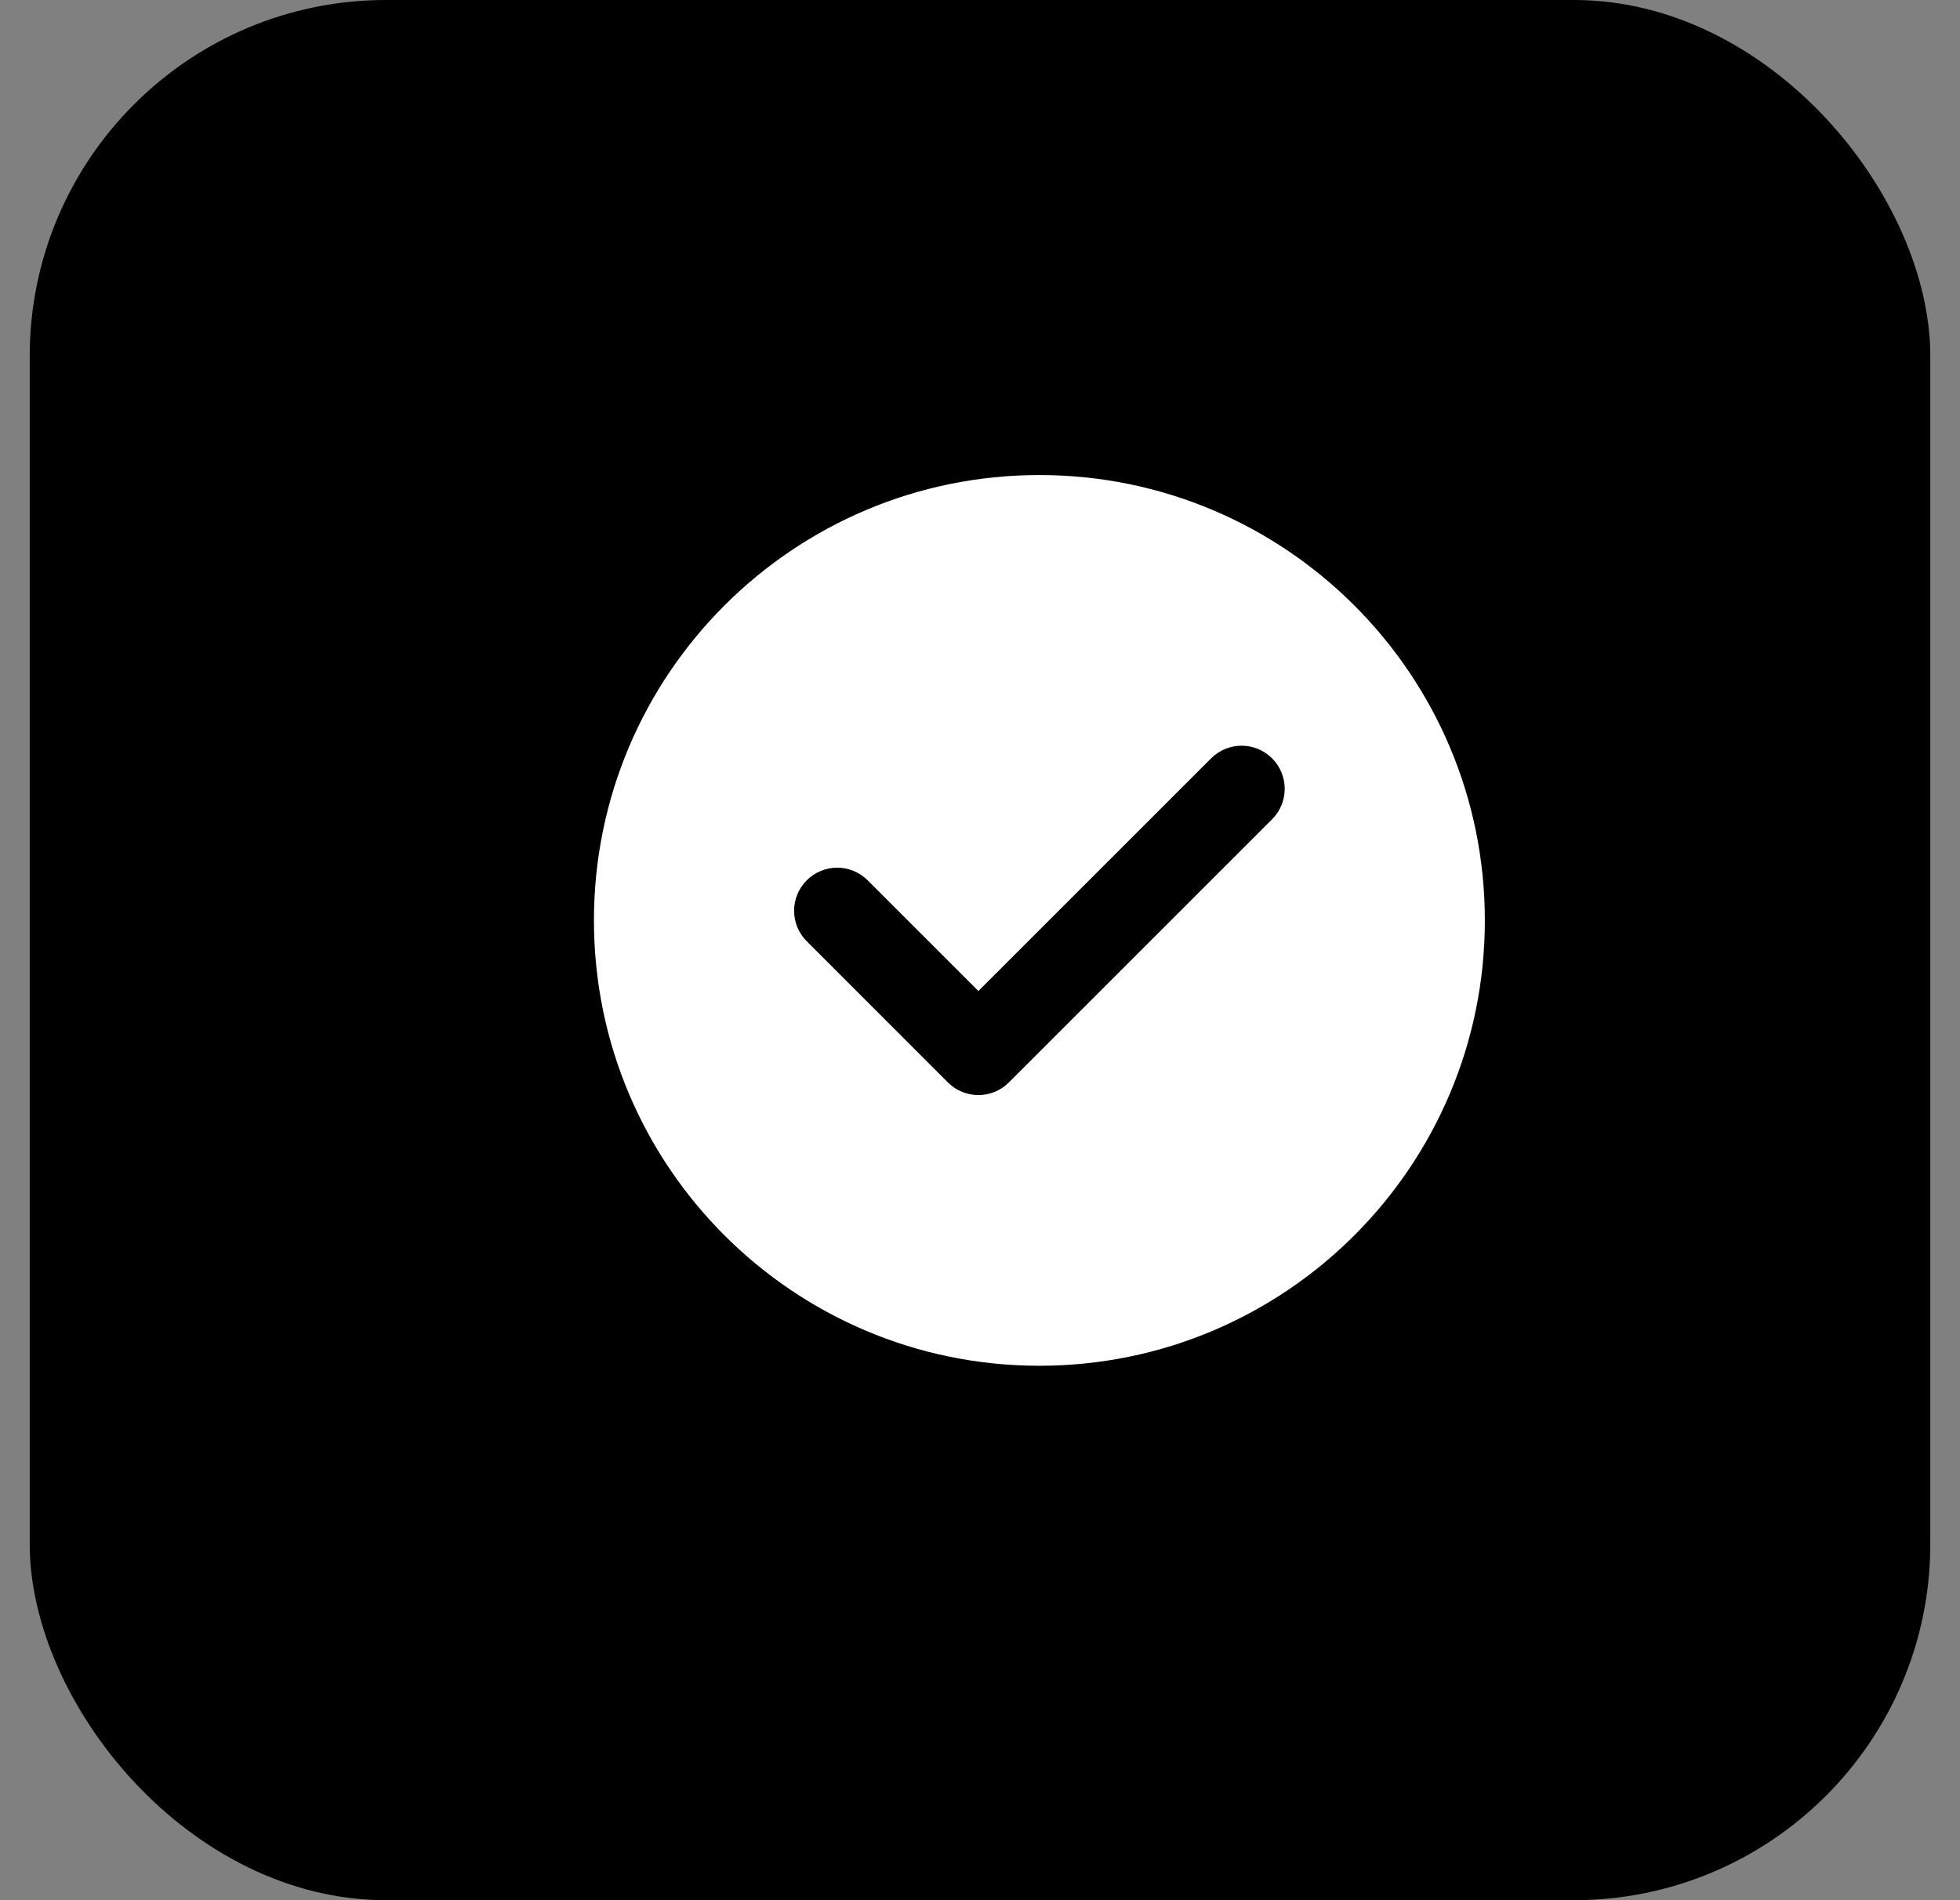
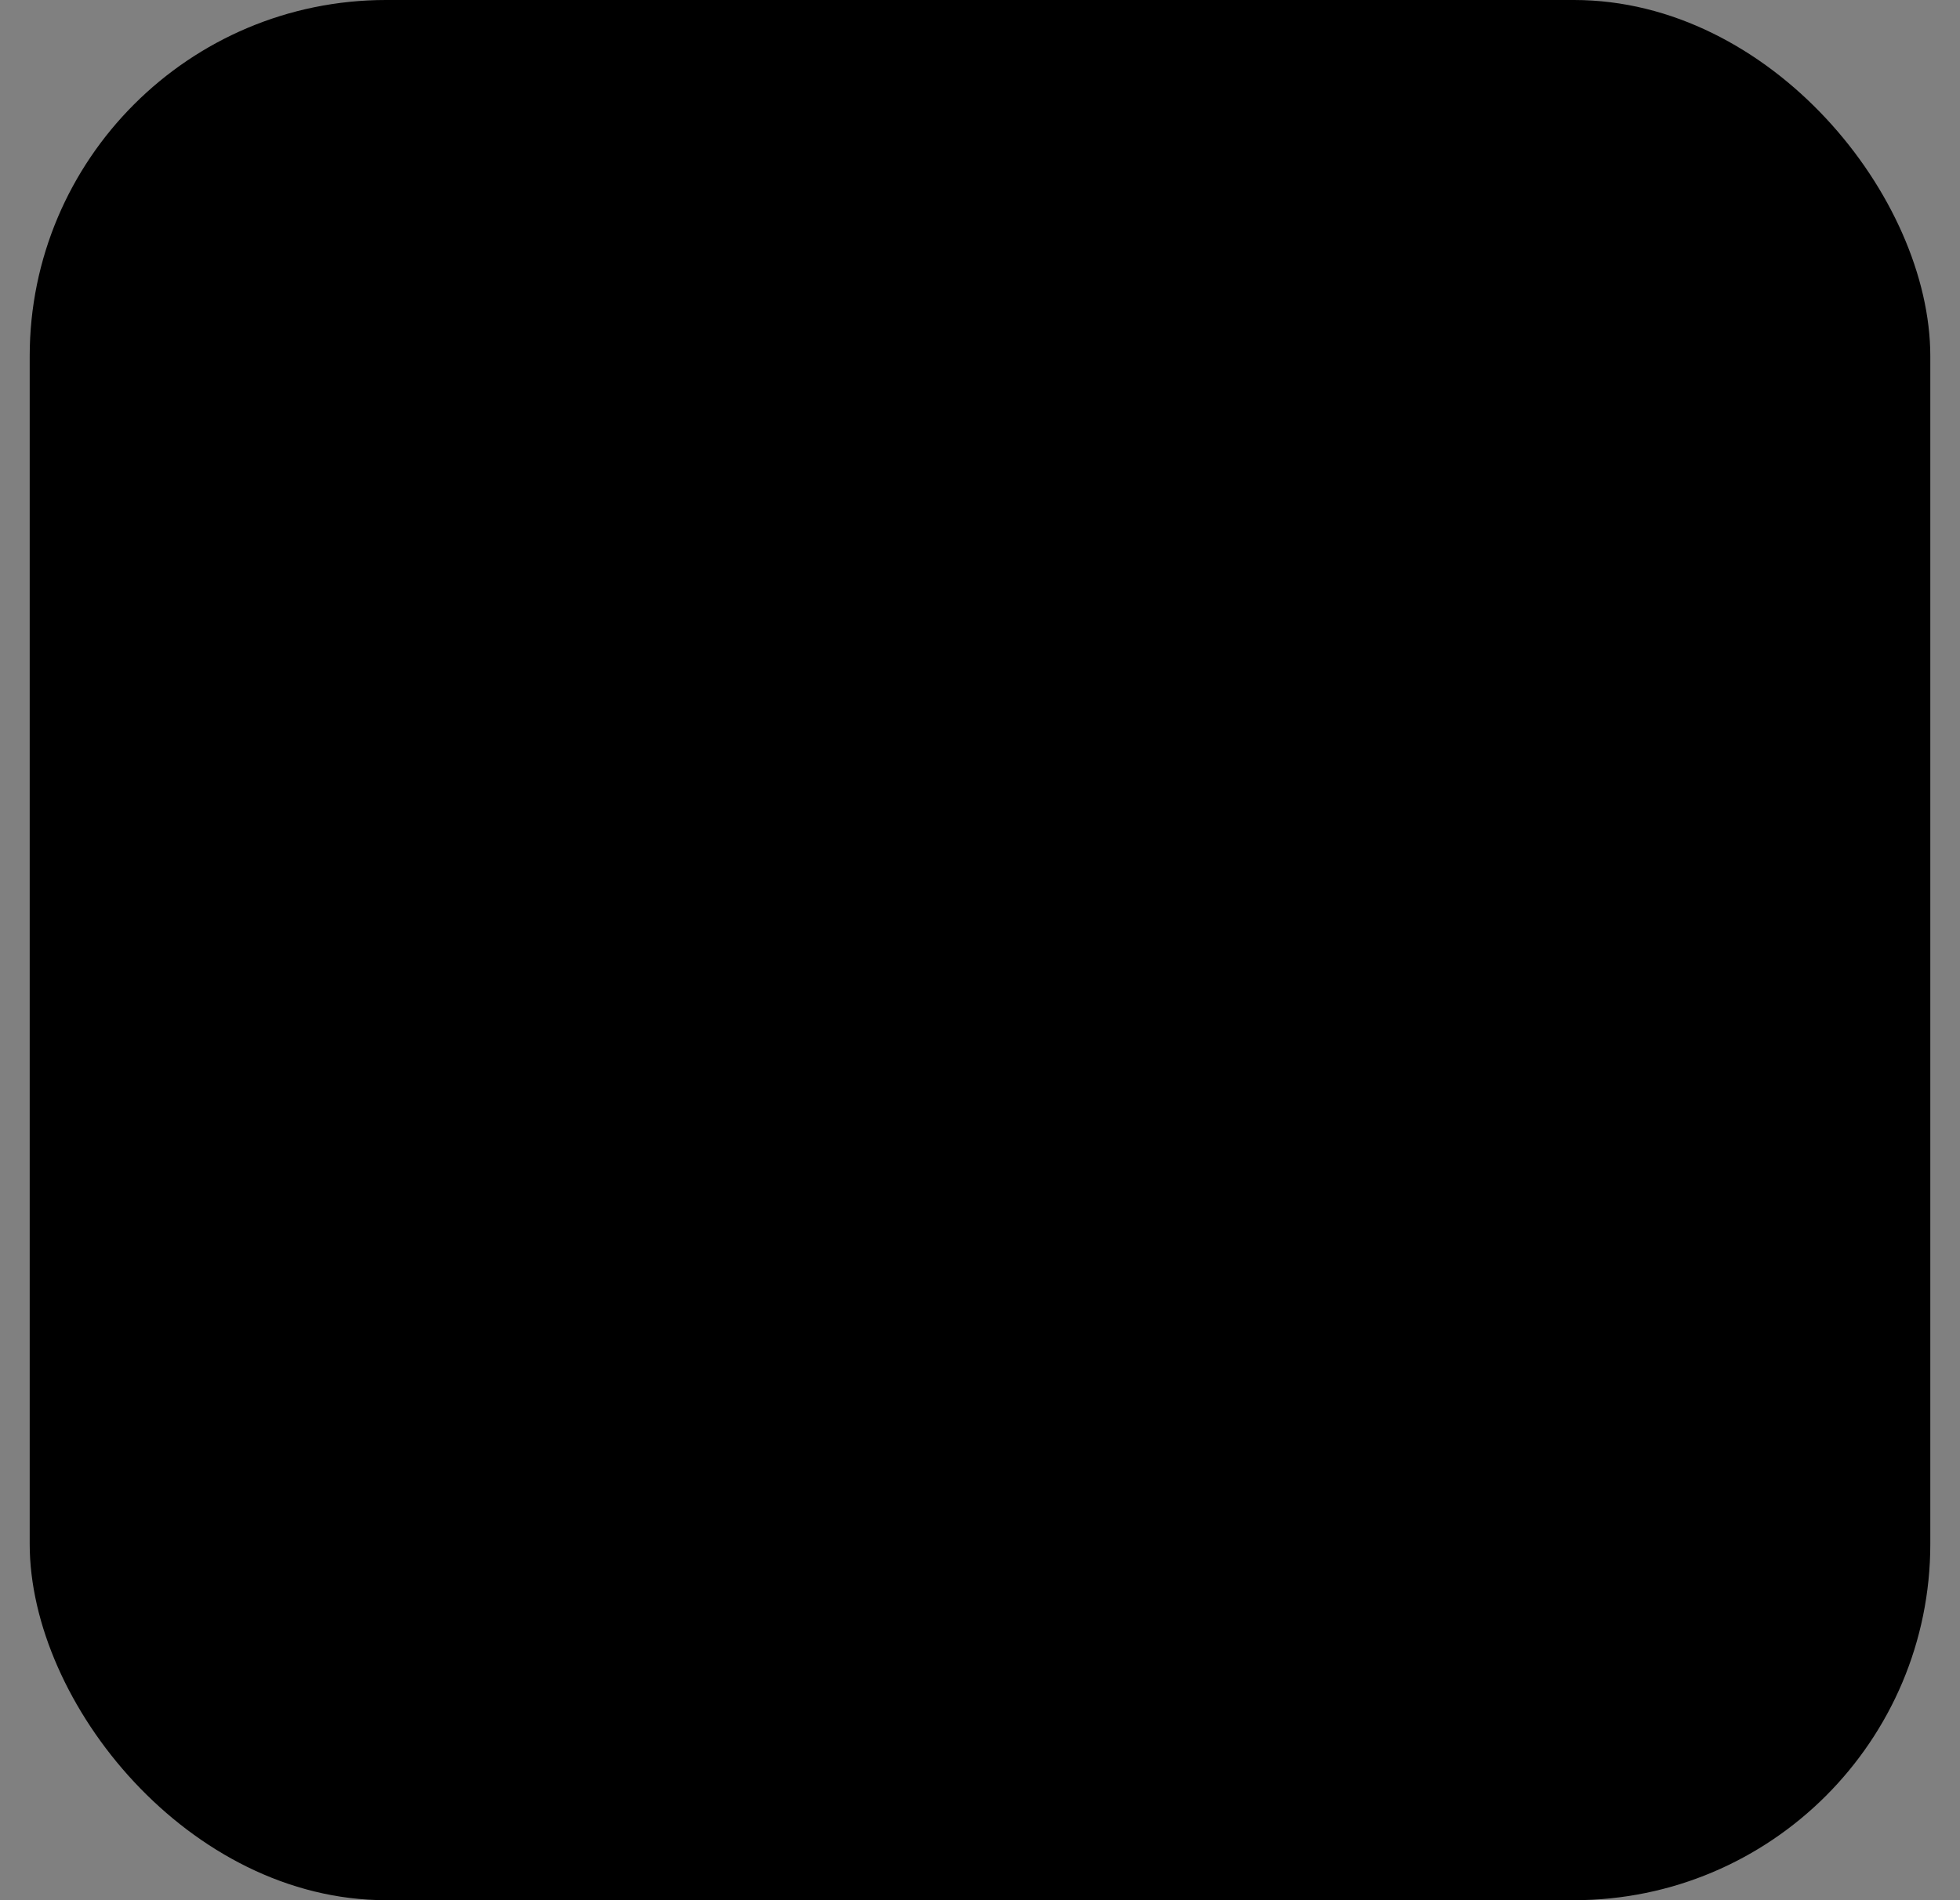
<svg xmlns="http://www.w3.org/2000/svg" width="33" height="32" viewBox="0 0 33 32" fill="none">
  <rect x="0" y="0" width="33" height="32" fill="#808080" stroke="none" />
  <rect x="0.5" width="32" height="32" rx="6" fill="black" />
-   <path fill-rule="evenodd" clip-rule="evenodd" d="M17.5 8C21.642 8 25 11.358 25 15.5C25 19.642 21.642 23 17.5 23C13.358 23 10 19.642 10 15.5C10 11.358 13.358 8 17.5 8ZM20.391 12.771L16.473 16.689L14.609 14.825C14.325 14.541 13.867 14.541 13.583 14.825C13.299 15.109 13.299 15.568 13.583 15.851L15.96 18.229C16.244 18.512 16.703 18.512 16.986 18.229L21.418 13.797C21.701 13.514 21.701 13.055 21.418 12.771C21.134 12.487 20.675 12.487 20.391 12.771Z" fill="white" />
</svg>